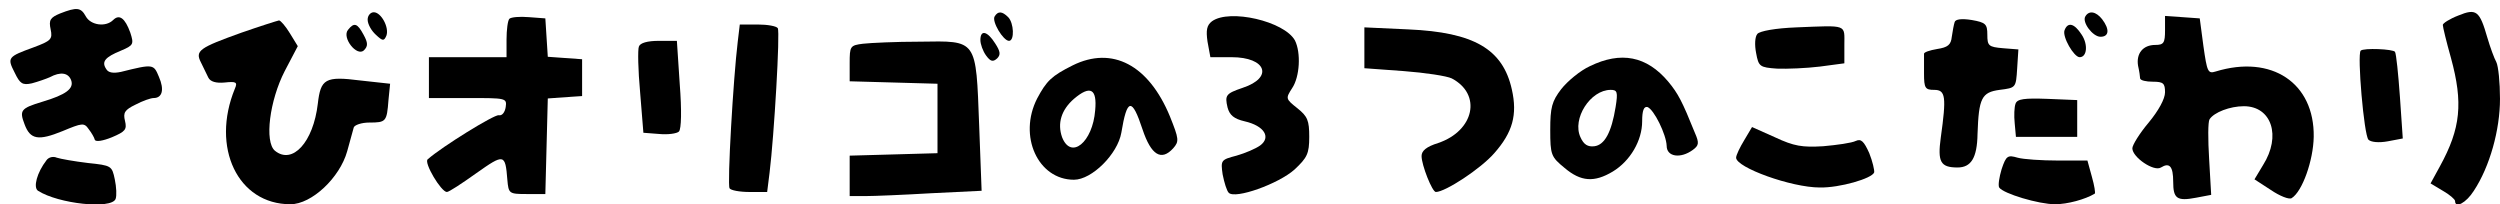
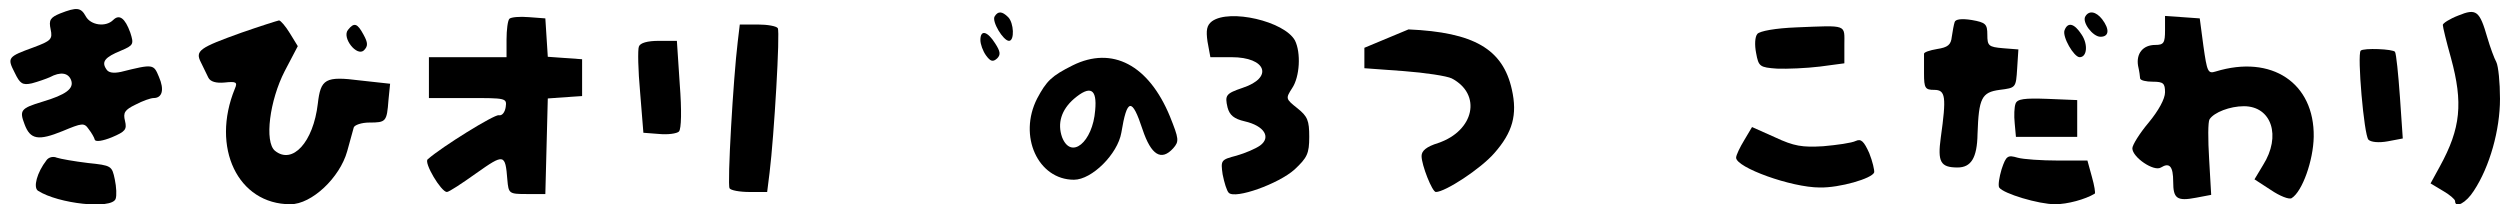
<svg xmlns="http://www.w3.org/2000/svg" version="1.0" width="612pt" height="50pt" viewBox="0 0 612 50" preserveAspectRatio="xMidYMid meet">
  <g transform="translate(0,50) scale(0.1,-0.1)" fill="#000000" stroke="none">
    <path d="M147 467 c-24 -10 -28 -16 -23 -39 5 -24 1 -28 -42 -44 -63 -23 -65 -25 -46 -62 13 -27 19 -31 42 -26 15 4 35 11 44 15 26 14 45 11 52 -7 8 -21 -13 -36 -70 -53 -53 -16 -57 -21 -44 -55 14 -38 34 -41 93 -17 48 20 53 21 64 5 7 -9 14 -21 15 -26 2 -6 20 -3 42 6 33 14 37 19 32 40 -5 20 -1 27 26 40 17 9 37 16 44 16 21 0 27 20 13 52 -13 31 -13 32 -93 12 -19 -4 -31 -2 -36 7 -12 18 -3 29 36 45 31 13 32 16 23 44 -13 36 -27 46 -42 31 -18 -18 -55 -13 -67 9 -12 22 -22 23 -63 7z" />
    <path d="M6018 462 c-21 -8 -38 -19 -38 -23 0 -5 9 -42 20 -81 30 -110 24 -172 -27 -265 l-23 -42 30 -18 c16 -9 30 -21 30 -25 0 -19 27 -5 46 25 39 59 64 149 64 225 0 40 -4 80 -9 90 -5 9 -15 36 -22 60 -19 66 -27 72 -71 54z" />
-     <path d="M900 452 c0 -11 9 -27 20 -37 17 -16 20 -16 26 -2 7 20 -13 57 -31 57 -8 0 -15 -8 -15 -18z" />
    <path d="M2435 460 c-8 -12 21 -60 35 -60 14 0 12 44 -2 58 -15 15 -25 15 -33 2z" />
    <path d="M5105 460 c-9 -14 18 -50 37 -50 21 0 23 18 4 43 -15 19 -32 22 -41 7z" />
    <path d="M1247 454 c-4 -4 -7 -27 -7 -51 l0 -43 -95 0 -95 0 0 -50 0 -50 96 0 c93 0 95 0 92 -22 -2 -13 -9 -22 -17 -20 -11 2 -139 -77 -174 -108 -10 -8 33 -80 47 -80 5 0 37 21 72 46 68 48 71 48 76 -16 3 -34 4 -35 48 -35 l45 0 3 117 3 117 42 3 42 3 0 45 0 45 -42 3 -42 3 -3 47 -3 47 -40 3 c-23 2 -44 0 -48 -4z" />
    <path d="M2967 448 c-13 -10 -15 -22 -11 -50 l7 -38 52 0 c85 0 103 -50 27 -75 -41 -14 -44 -18 -37 -48 5 -19 16 -28 42 -34 48 -11 65 -39 38 -59 -11 -8 -37 -19 -58 -25 -38 -10 -39 -11 -34 -46 4 -20 10 -40 15 -45 16 -16 122 22 161 57 31 29 36 39 36 80 0 40 -4 50 -29 70 -29 23 -29 24 -13 49 19 28 22 87 7 117 -26 47 -160 78 -203 47z" />
    <path d="M4785 446 c-2 -6 -5 -22 -7 -36 -2 -20 -10 -26 -36 -30 -18 -3 -33 -8 -32 -12 0 -5 0 -26 0 -48 0 -36 3 -40 25 -40 28 0 30 -17 16 -117 -8 -59 -1 -73 41 -73 33 0 48 23 49 82 3 88 10 102 54 108 40 5 40 5 43 52 l3 47 -38 3 c-35 3 -38 6 -38 33 0 26 -4 30 -38 36 -25 4 -40 2 -42 -5z" />
    <path d="M5300 426 c0 -31 -3 -36 -24 -36 -30 0 -47 -21 -42 -51 3 -13 5 -27 5 -31 1 -5 15 -8 31 -8 26 0 30 -4 30 -26 0 -16 -16 -45 -40 -74 -22 -26 -40 -55 -40 -63 0 -22 53 -58 70 -47 21 13 30 3 30 -35 0 -41 9 -48 56 -39 l37 7 -5 87 c-3 49 -3 92 1 98 11 17 50 32 84 32 68 0 92 -73 47 -144 l-21 -35 40 -26 c22 -15 45 -24 51 -20 26 16 53 92 54 150 2 132 -103 202 -240 160 -19 -6 -21 -1 -30 62 l-9 68 -42 3 -43 3 0 -35z" />
    <path d="M591 420 c-103 -37 -114 -44 -99 -73 6 -12 14 -29 18 -37 5 -10 19 -14 40 -12 28 3 32 1 25 -15 -59 -144 7 -283 136 -283 52 0 121 65 139 130 7 25 14 51 16 58 2 6 19 12 38 12 41 0 43 2 47 55 l4 40 -73 8 c-86 11 -97 4 -104 -57 -11 -94 -62 -150 -105 -115 -26 22 -13 123 24 195 l32 61 -19 31 c-11 18 -23 32 -27 32 -5 -1 -46 -14 -92 -30z" />
    <path d="M852 427 c-16 -19 22 -67 39 -50 10 10 10 18 -1 38 -15 28 -23 31 -38 12z" />
    <path d="M1806 398 c-11 -90 -26 -350 -20 -359 3 -5 25 -9 49 -9 l43 0 6 48 c11 89 26 344 20 353 -3 5 -25 9 -49 9 l-44 0 -5 -42z" />
    <path d="M4398 433 c-52 -2 -90 -9 -96 -16 -6 -7 -7 -27 -3 -47 6 -33 9 -35 51 -38 25 -1 72 1 105 5 l60 8 0 45 c0 51 9 48 -117 43z" />
    <path d="M5054 426 c-6 -16 23 -66 37 -66 18 0 21 31 5 55 -18 28 -34 32 -42 11z" />
-     <path d="M3340 383 l0 -50 96 -7 c53 -4 106 -12 118 -18 74 -39 55 -128 -33 -158 -29 -9 -41 -19 -41 -32 0 -22 26 -88 35 -88 23 0 110 57 143 95 45 51 57 94 43 156 -22 99 -93 140 -253 147 l-108 5 0 -50z" />
+     <path d="M3340 383 l0 -50 96 -7 c53 -4 106 -12 118 -18 74 -39 55 -128 -33 -158 -29 -9 -41 -19 -41 -32 0 -22 26 -88 35 -88 23 0 110 57 143 95 45 51 57 94 43 156 -22 99 -93 140 -253 147 z" />
    <path d="M2400 402 c0 -10 6 -27 14 -38 11 -15 17 -16 27 -7 9 9 8 17 -5 37 -19 30 -36 34 -36 8z" />
    <path d="M1564 386 c-3 -7 -2 -58 3 -112 l8 -99 39 -3 c21 -2 43 1 48 6 6 6 7 52 2 116 l-7 106 -44 0 c-28 0 -46 -5 -49 -14z" />
-     <path d="M2113 393 c-32 -4 -33 -6 -33 -48 l0 -44 108 -3 107 -3 0 -85 0 -85 -107 -3 -108 -3 0 -49 0 -50 38 0 c22 0 94 3 162 7 l123 6 -6 160 c-8 213 -4 207 -145 205 -59 0 -122 -3 -139 -5z" />
    <path d="M5779 376 c-9 -9 8 -207 19 -218 6 -6 25 -8 47 -4 l37 7 -7 102 c-4 56 -9 105 -12 110 -4 7 -77 10 -84 3z" />
    <path d="M2626 340 c-52 -26 -64 -38 -87 -81 -47 -92 2 -199 90 -199 44 0 107 63 116 115 14 85 26 87 52 8 21 -63 46 -78 75 -46 15 17 14 23 -8 78 -52 126 -141 173 -238 125z m55 -110 c-6 -78 -59 -122 -81 -66 -12 34 -2 67 29 94 40 34 57 25 52 -28z" />
-     <path d="M3892 338 c-24 -11 -55 -37 -70 -56 -23 -30 -27 -45 -27 -100 0 -61 2 -66 35 -93 40 -34 73 -36 118 -9 43 26 72 76 72 123 0 26 4 37 13 35 16 -6 46 -67 47 -95 0 -27 34 -32 64 -10 15 11 16 17 5 42 -31 77 -41 96 -65 125 -53 63 -116 75 -192 38z m63 -100 c-10 -62 -27 -93 -52 -96 -16 -2 -26 4 -34 22 -21 45 24 116 74 116 16 0 18 -5 12 -42z" />
    <path d="M4934 246 c-3 -8 -4 -29 -2 -48 l3 -33 75 0 75 0 0 45 0 45 -73 3 c-56 2 -74 0 -78 -12z" />
    <path d="M4270 157 c-11 -18 -20 -37 -20 -43 0 -24 135 -73 205 -73 48 -1 128 22 133 37 1 5 -4 27 -12 47 -13 29 -20 36 -33 30 -10 -5 -46 -10 -80 -13 -51 -3 -71 0 -118 22 l-56 25 -19 -32z" />
    <path d="M114 108 c-24 -31 -33 -67 -21 -75 50 -32 180 -46 190 -20 3 8 2 29 -2 48 -7 33 -8 34 -66 40 -33 4 -67 10 -76 13 -9 4 -20 1 -25 -6z" />
    <path d="M4900 86 c-6 -20 -9 -40 -6 -45 10 -15 97 -41 137 -41 30 0 74 12 97 26 2 1 -1 20 -7 41 l-11 40 -72 0 c-40 0 -85 3 -99 7 -24 7 -28 5 -39 -28z" />
  </g>
</svg>